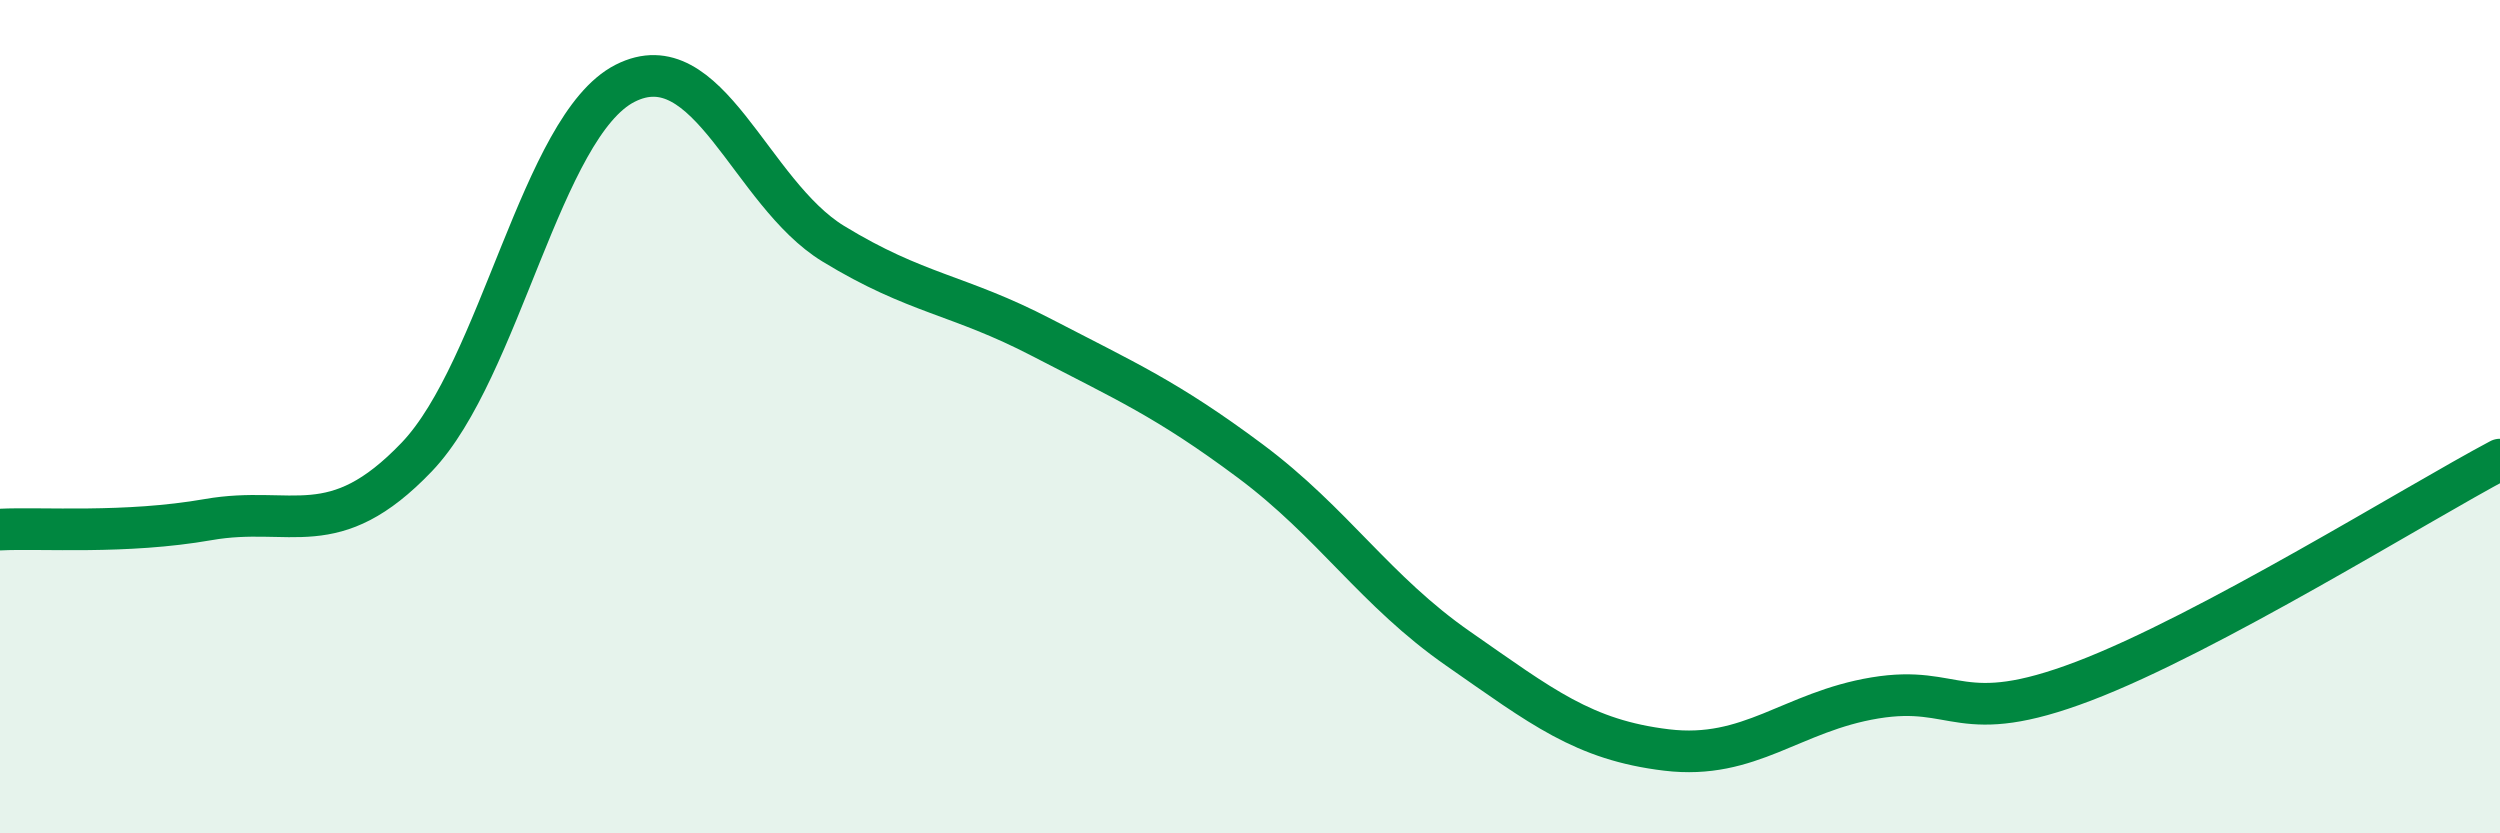
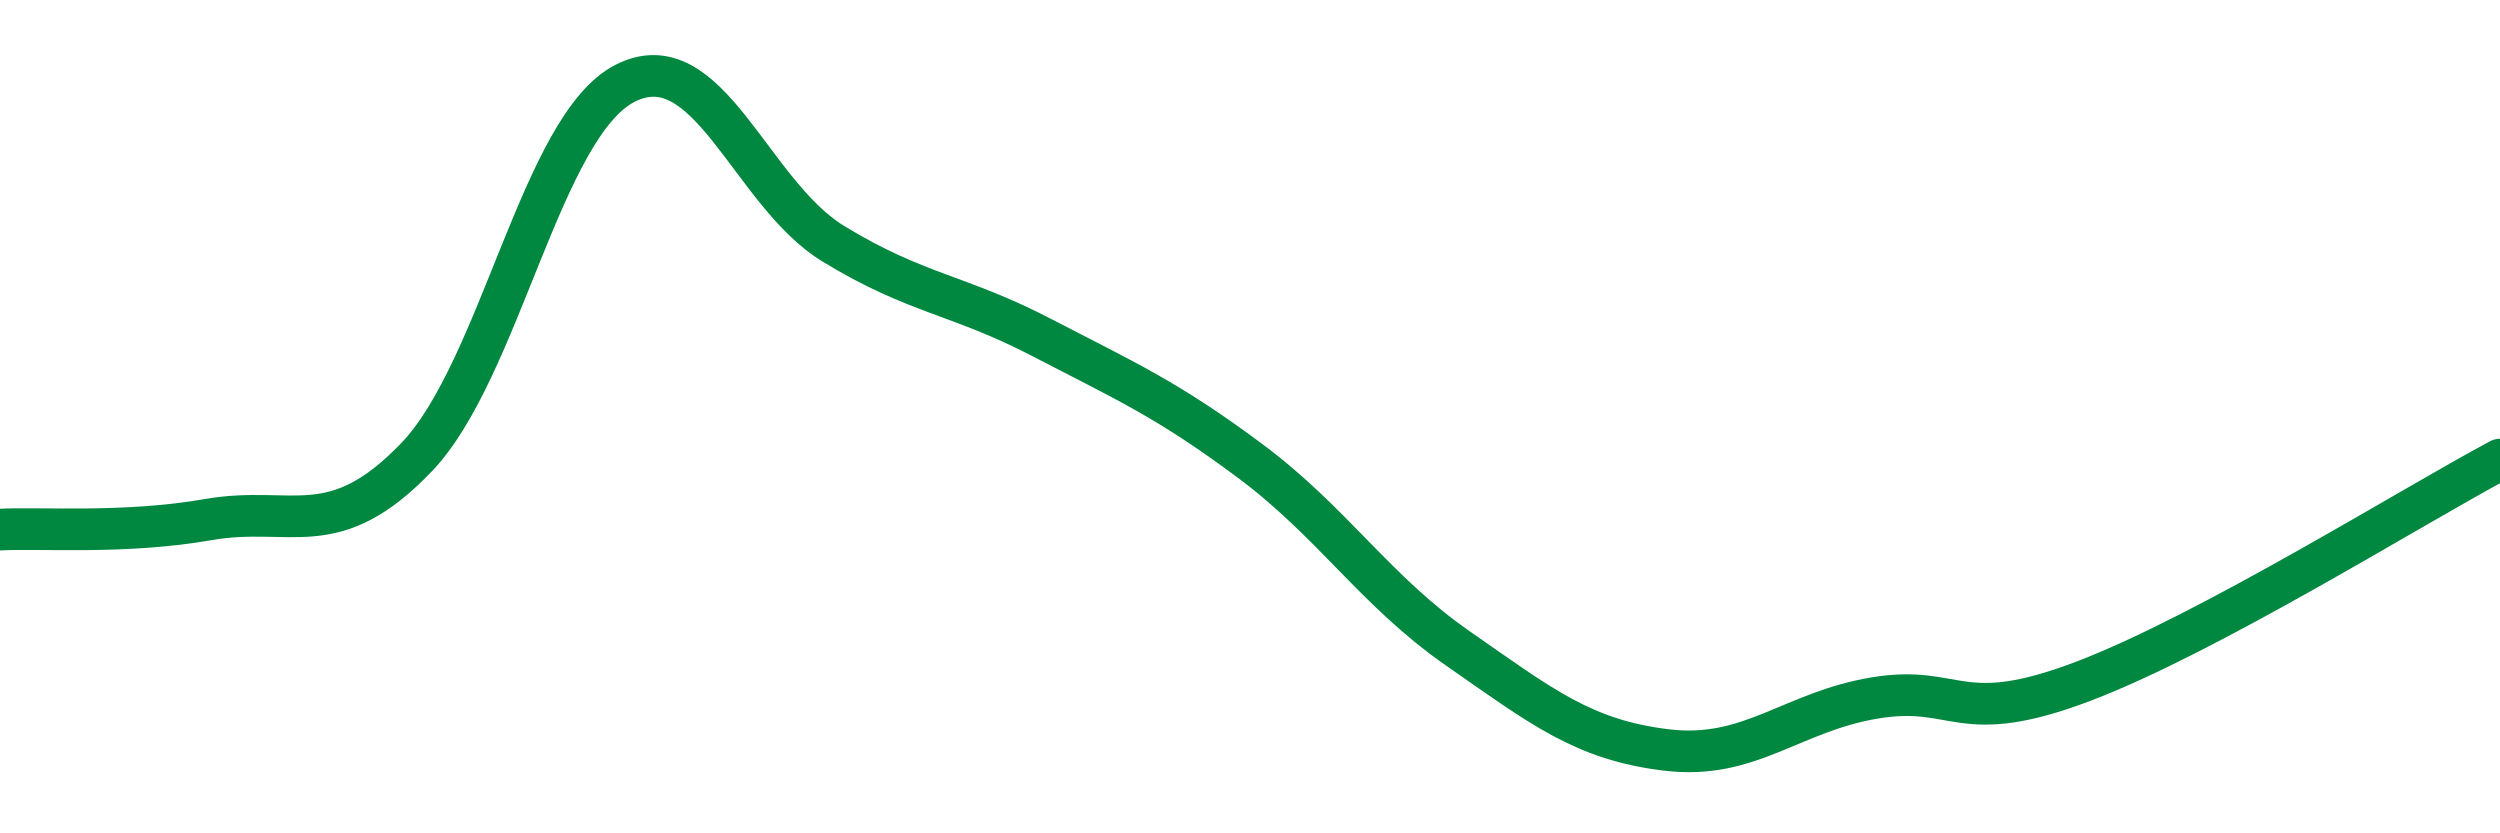
<svg xmlns="http://www.w3.org/2000/svg" width="60" height="20" viewBox="0 0 60 20">
-   <path d="M 0,12.71 C 1,12.66 3,12.82 5,12.47 C 7,12.12 8,13.06 10,10.97 C 12,8.88 13,3.02 15,2 C 17,0.98 18,4.63 20,5.85 C 22,7.07 23,7.06 25,8.1 C 27,9.14 28,9.57 30,11.06 C 32,12.55 33,14.18 35,15.57 C 37,16.96 38,17.76 40,18 C 42,18.24 43,17.08 45,16.75 C 47,16.42 47,17.49 50,16.35 C 53,15.21 58,12.09 60,11.03L60 20L0 20Z" fill="#008740" opacity="0.1" stroke-linecap="round" stroke-linejoin="round" />
  <path d="M 0,12.71 C 1,12.66 3,12.82 5,12.47 C 7,12.12 8,13.06 10,10.97 C 12,8.88 13,3.02 15,2 C 17,0.98 18,4.63 20,5.85 C 22,7.07 23,7.06 25,8.1 C 27,9.14 28,9.57 30,11.06 C 32,12.55 33,14.18 35,15.57 C 37,16.96 38,17.76 40,18 C 42,18.24 43,17.08 45,16.75 C 47,16.42 47,17.49 50,16.35 C 53,15.21 58,12.09 60,11.03" stroke="#008740" stroke-width="1" fill="none" stroke-linecap="round" stroke-linejoin="round" />
</svg>